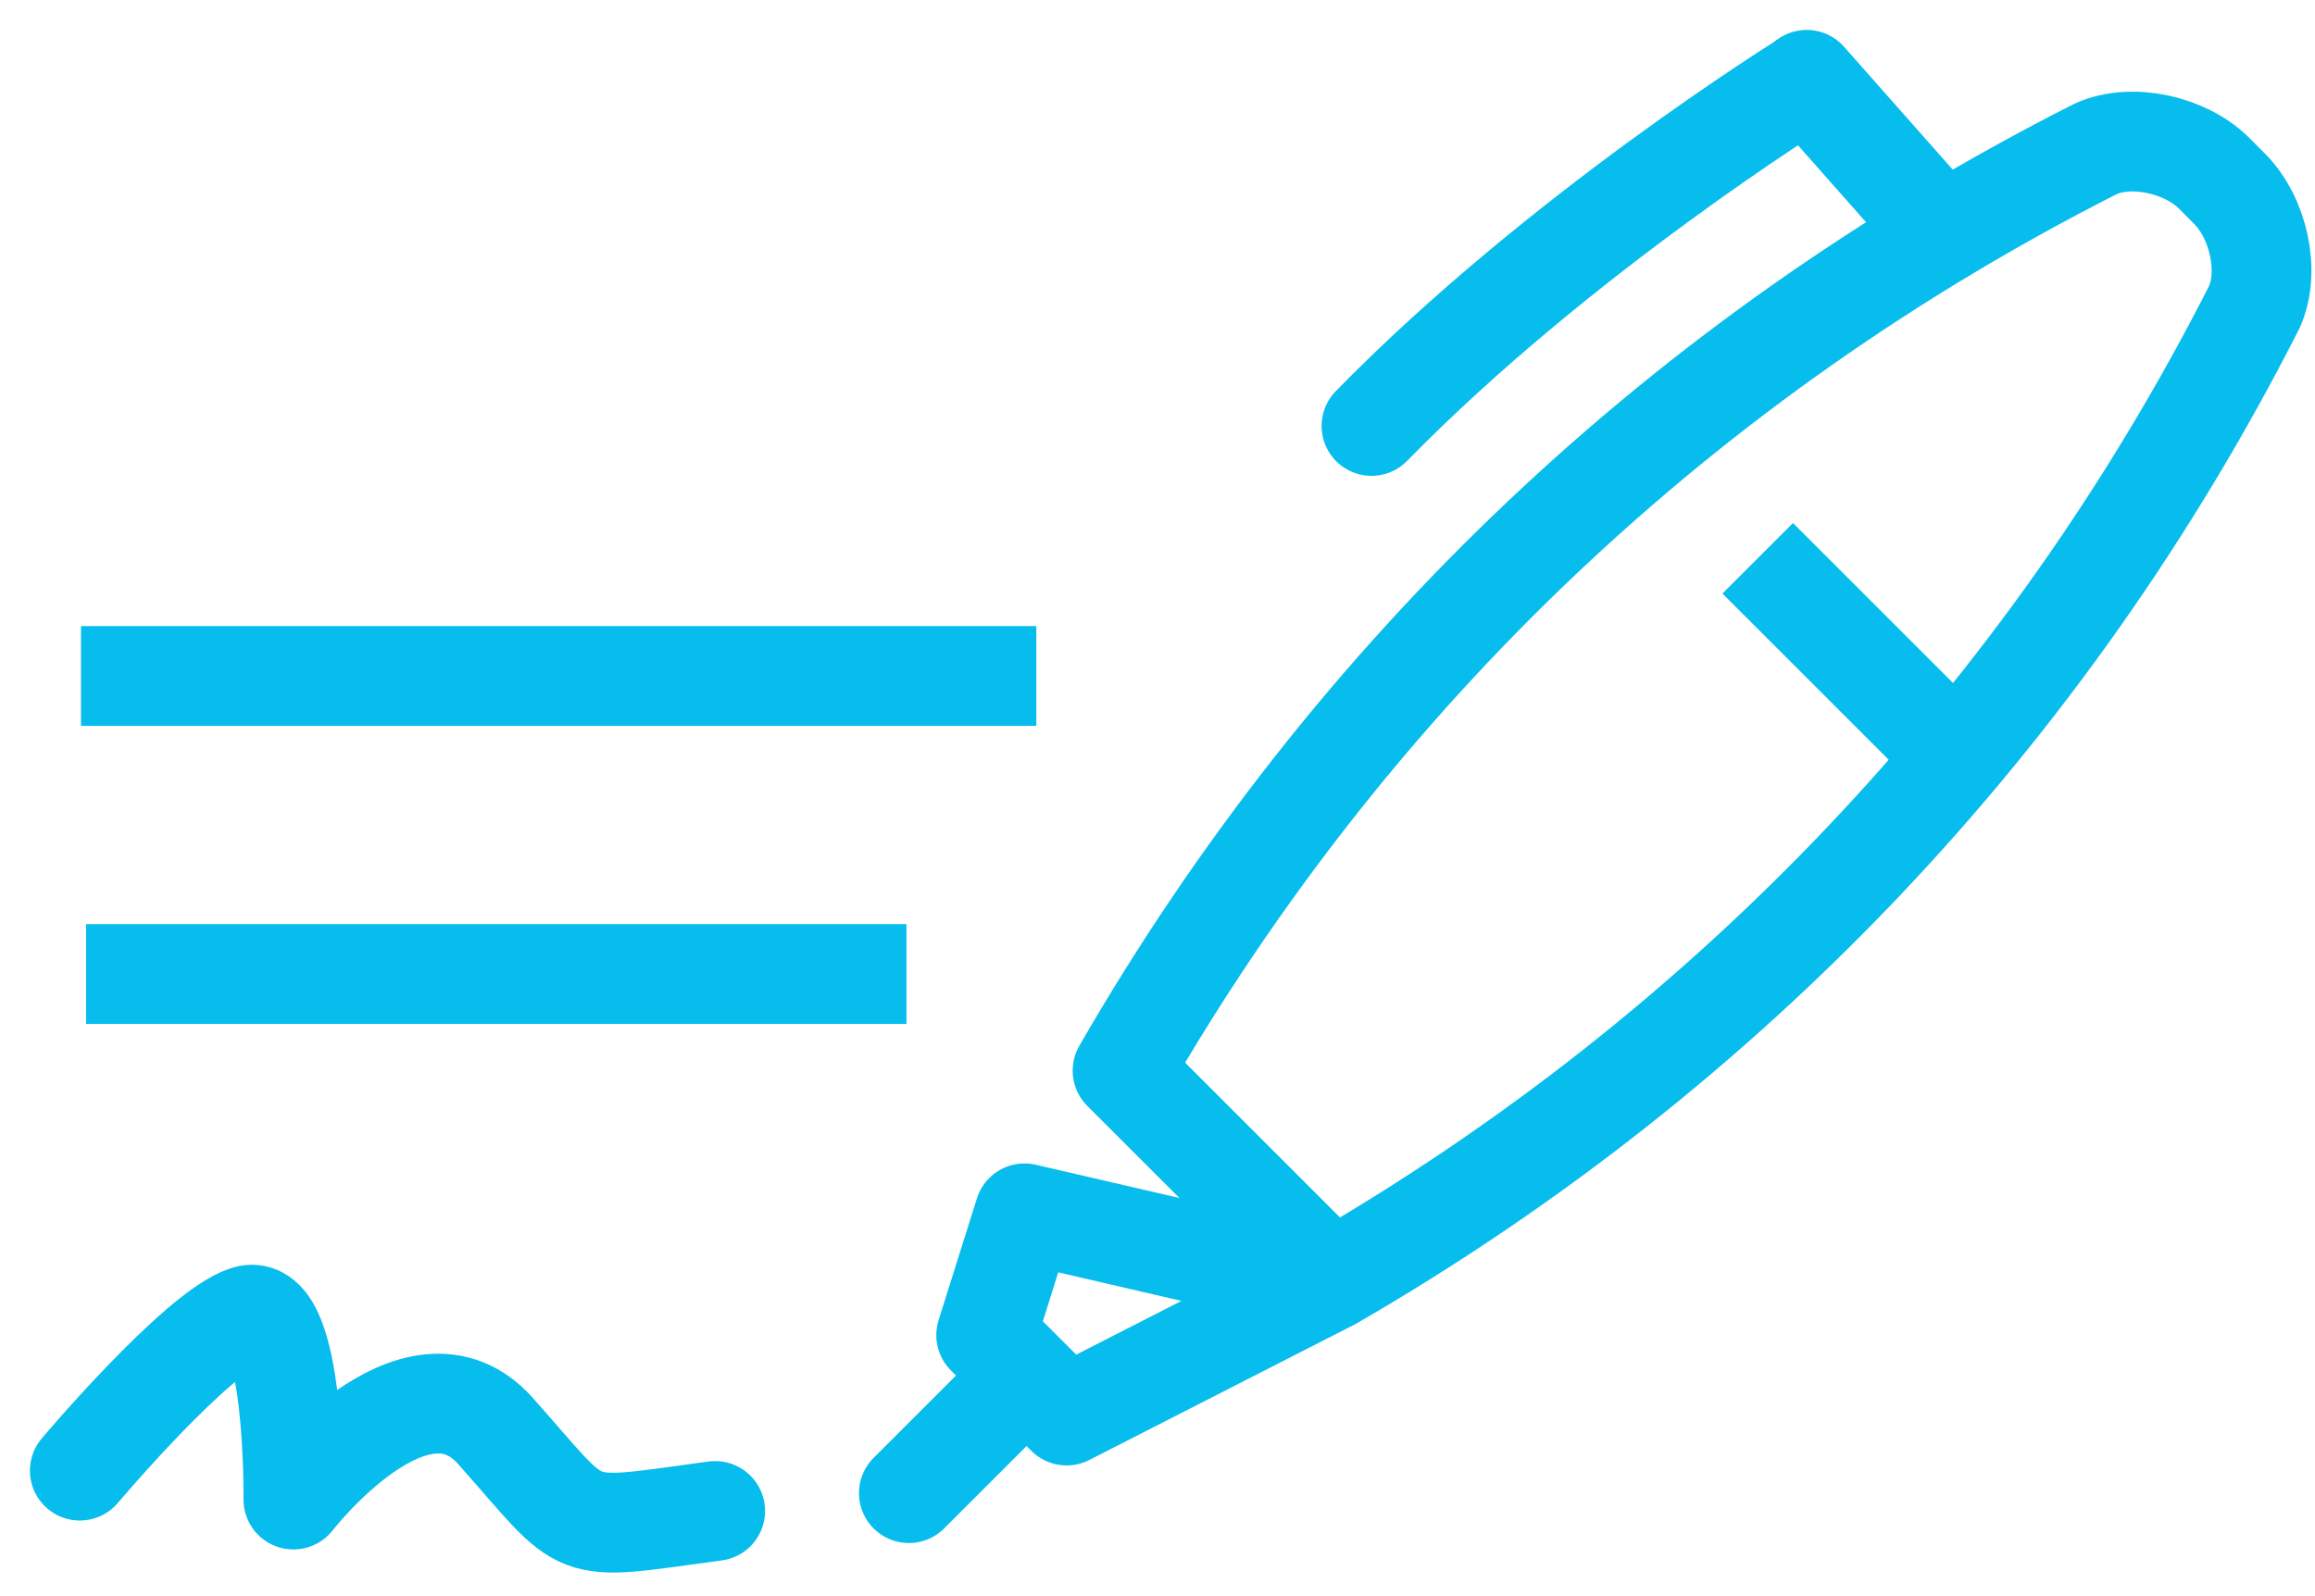
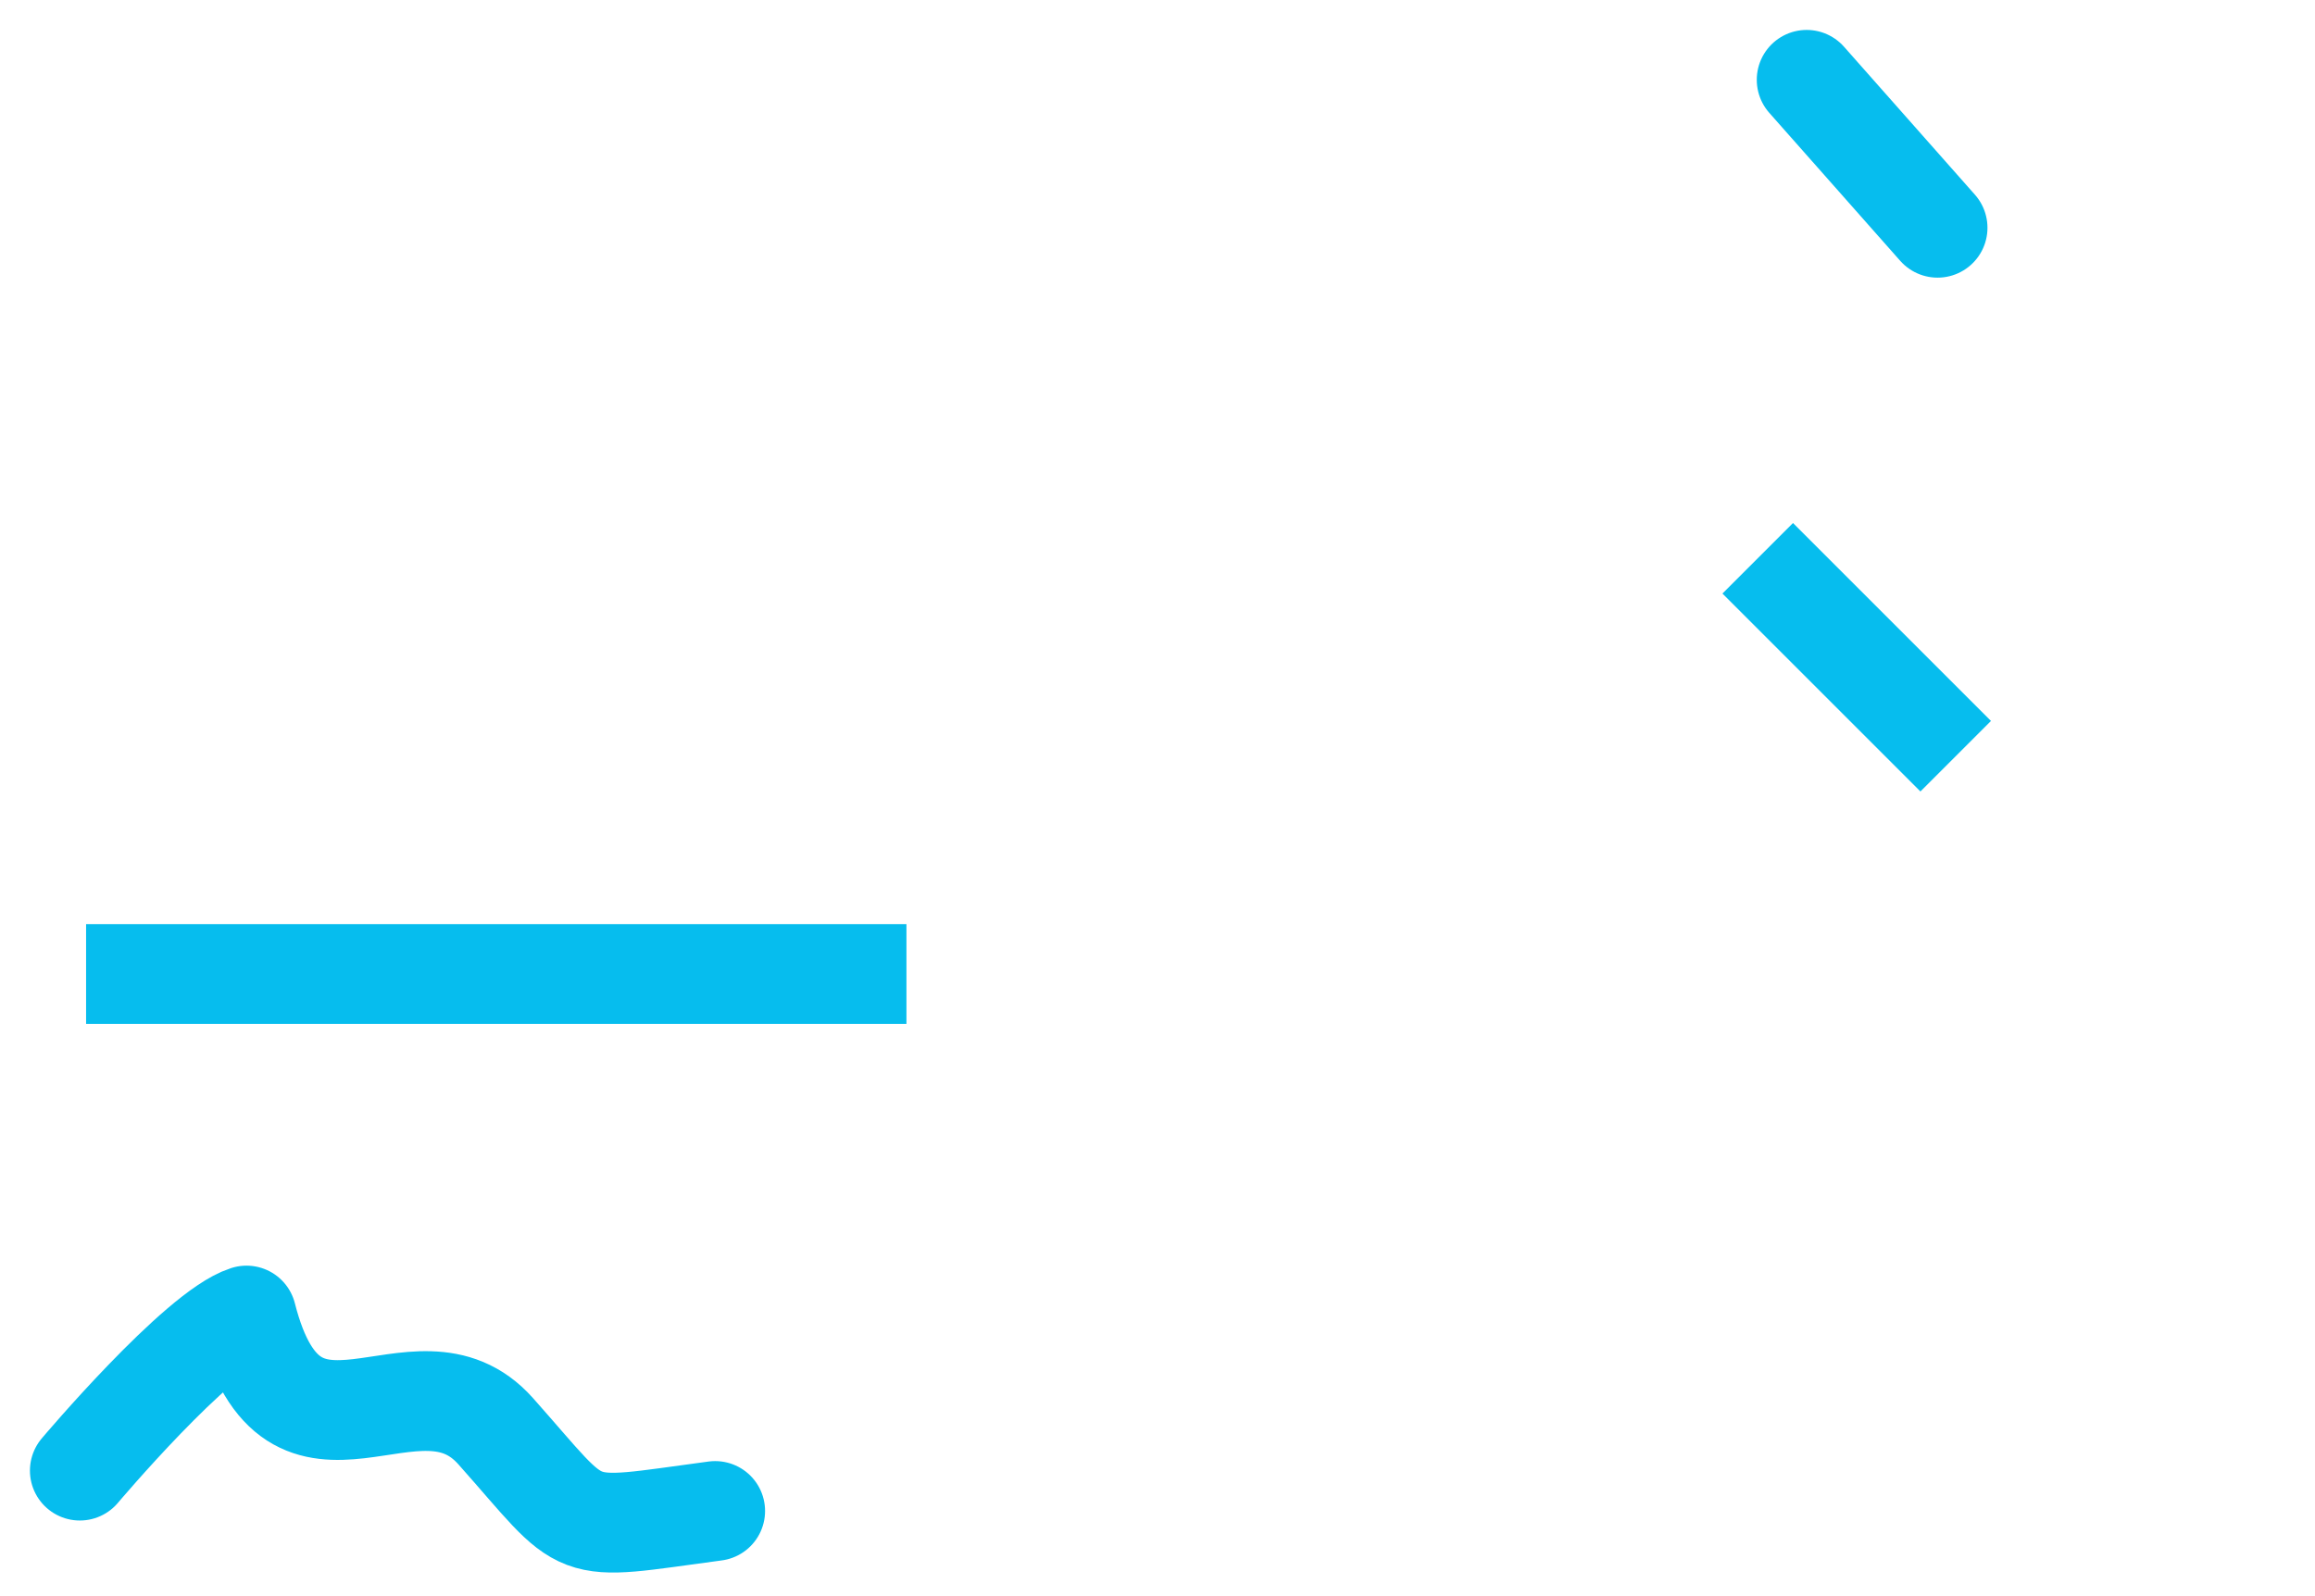
<svg xmlns="http://www.w3.org/2000/svg" width="58px" height="40px" viewBox="0 0 58 40" version="1.1">
  <title>Group 30</title>
  <desc>Created with Sketch.</desc>
  <g id="Desktop" stroke="none" stroke-width="1" fill="none" fill-rule="evenodd">
    <g id="Homepage" transform="translate(-700, -1560)" stroke="#06BDEE" stroke-width="2.5">
      <g id="Group-30" transform="translate(702, 1562)">
-         <line x1="0.029" y1="14.94" x2="23.964" y2="14.94" id="Path" />
        <line x1="0.157" y1="22.409" x2="20.71" y2="22.409" id="Path" />
-         <line x1="23.471" y1="32.72" x2="20.771" y2="35.419" id="Stroke-72" stroke-linecap="round" />
-         <path d="M26.125,24.831 C31.879,14.851 40.212,6.944 50.513,1.727 C51.406,1.328 52.753,1.621 53.48,2.349 C53.604,2.474 53.731,2.602 53.856,2.727 C54.584,3.453 54.881,4.8 54.482,5.69 C49.276,15.941 41.31,24.333 31.372,30.078 L26.125,24.831 Z" id="Path" stroke-linejoin="round" />
-         <polygon id="Path" stroke-linejoin="round" points="23.668 28.407 22.708 31.46 24.723 33.475 31.22 30.156" />
        <line x1="46.544" y1="3.708" x2="43.264" y2="4.28546088e-14" id="Path" stroke-linecap="round" stroke-linejoin="round" />
-         <path d="M32.361,8.675 C37.094,3.836 43.223,0.04 43.223,0.04" id="Path" stroke-linecap="round" stroke-linejoin="round" />
        <line x1="42.038" y1="11.991" x2="46.998" y2="16.951" id="Stroke-75" stroke-linejoin="round" />
-         <path d="M5.5067062e-14,34.855 C5.5067062e-14,34.855 2.946,31.365 4.176,30.968 C5.405,30.57 5.351,35.58 5.351,35.58 C5.351,35.58 8.418,31.616 10.418,33.866 C12.775,36.518 12.168,36.366 15.918,35.866" id="Stroke-76" stroke-linecap="round" stroke-linejoin="round" />
+         <path d="M5.5067062e-14,34.855 C5.5067062e-14,34.855 2.946,31.365 4.176,30.968 C5.351,35.58 8.418,31.616 10.418,33.866 C12.775,36.518 12.168,36.366 15.918,35.866" id="Stroke-76" stroke-linecap="round" stroke-linejoin="round" />
      </g>
    </g>
  </g>
</svg>